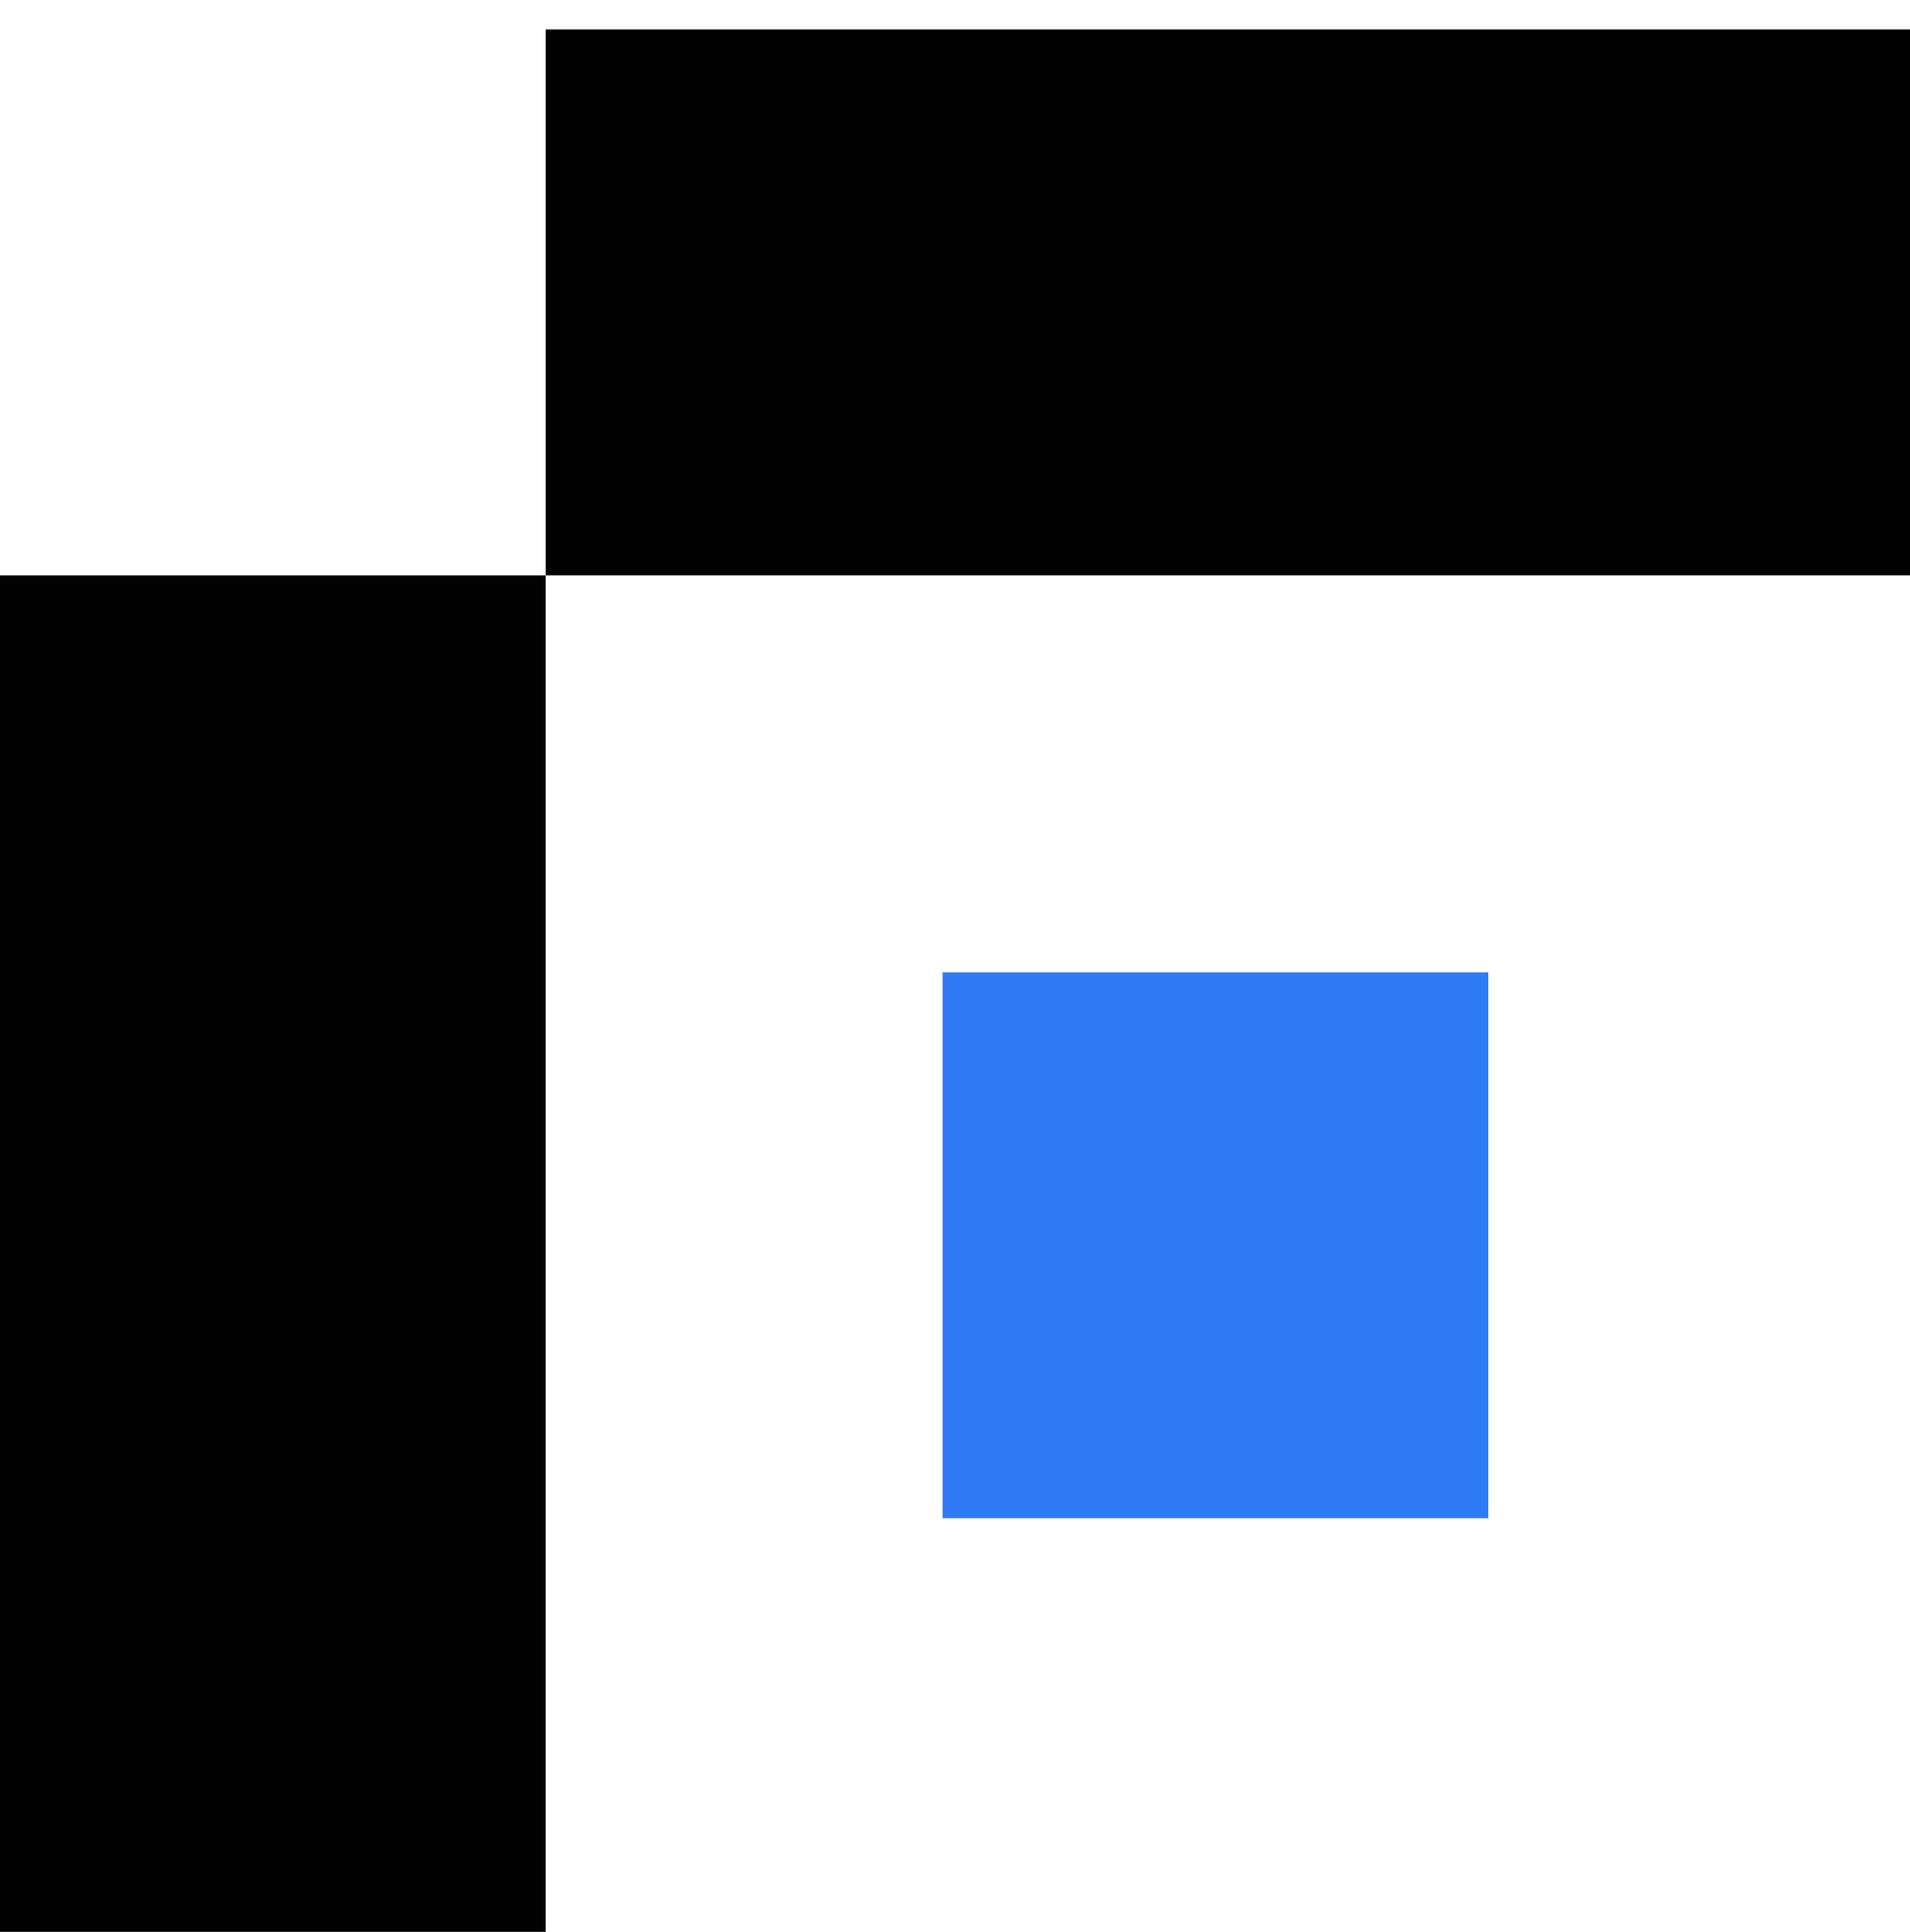
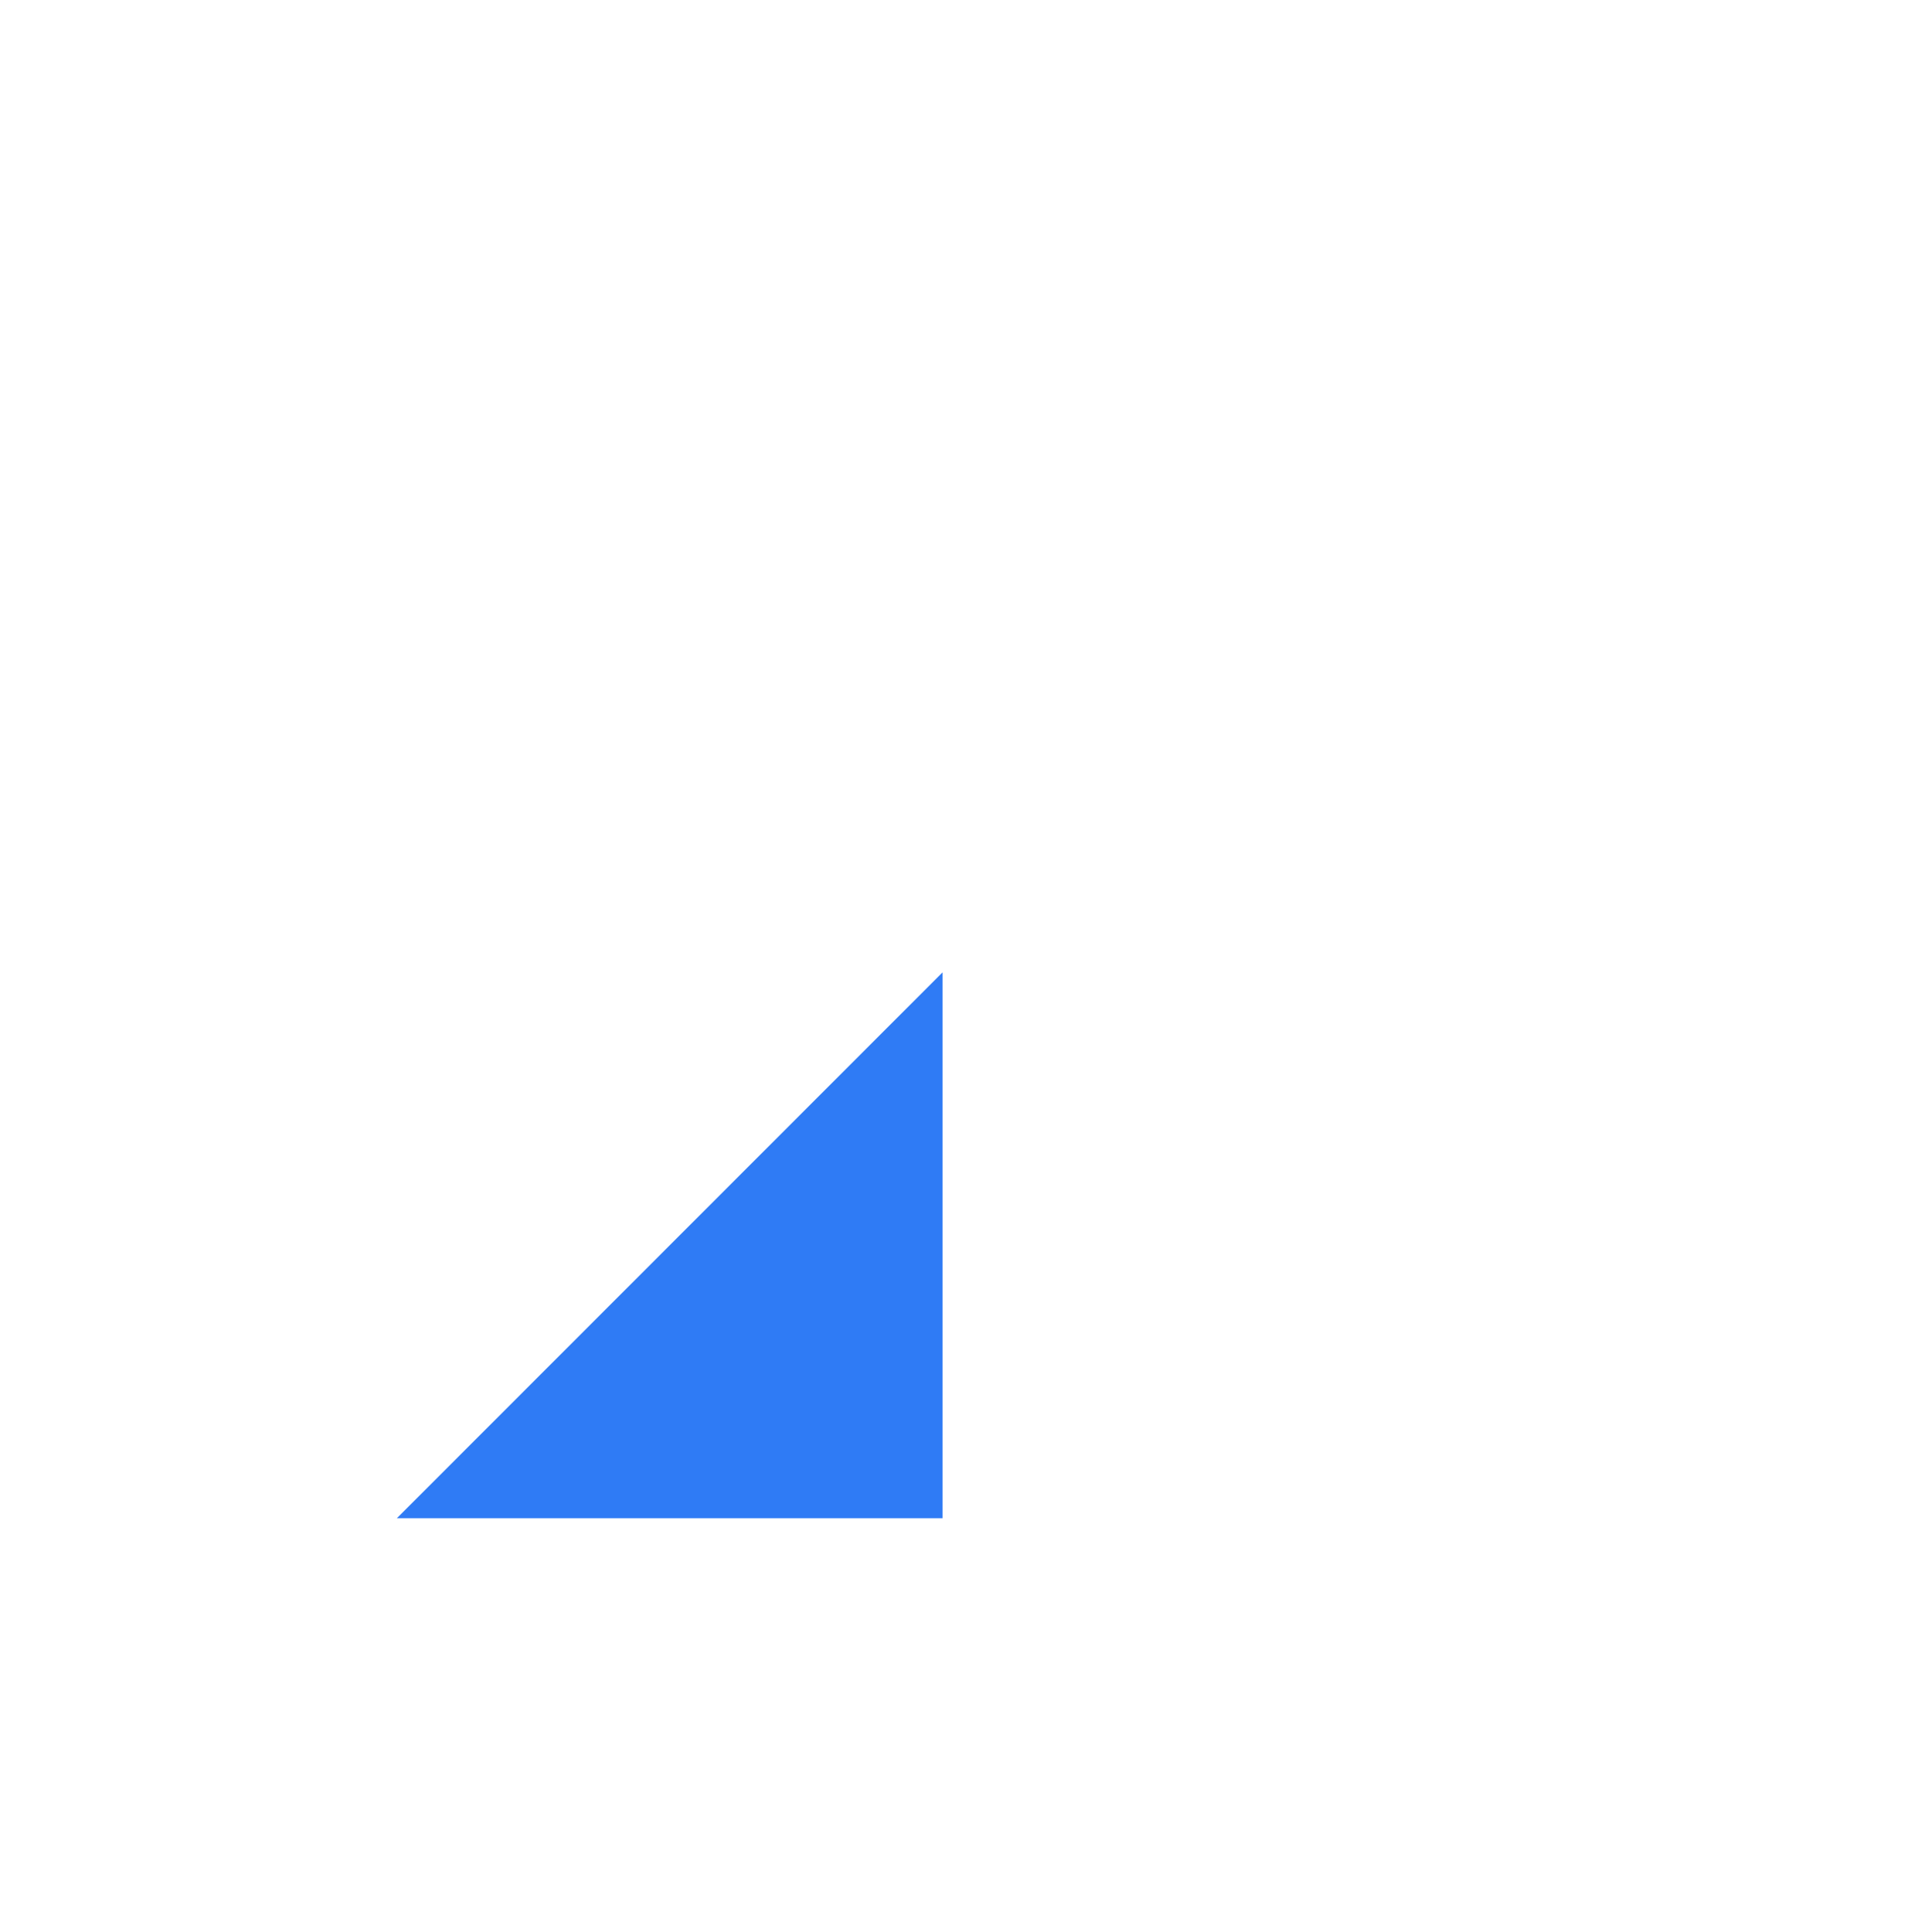
<svg xmlns="http://www.w3.org/2000/svg" fill="none" height="91" viewBox="0 0 90 90" width="90">
  <style>
    .main-fill {
      fill: #020202;
    }
    .accent-fill {
      fill: #2f7bf5;
    }
    @media (prefers-color-scheme: dark) {
      .main-fill {
        fill: #ffffff;
      }
      .accent-fill {
        fill: #ffffff;
      }
    }
  </style>
-   <path d="m0 26.601h25.714v64.285h-25.714z" class="main-fill" />
-   <path d="m0 0h25.714v64.285h-25.714z" class="main-fill" transform="matrix(0 1 1 0 25.715 .886)" />
-   <path d="m44.415 45.303h25.714v25.714h-25.714z" class="accent-fill" />
+   <path d="m44.415 45.303v25.714h-25.714z" class="accent-fill" />
</svg>